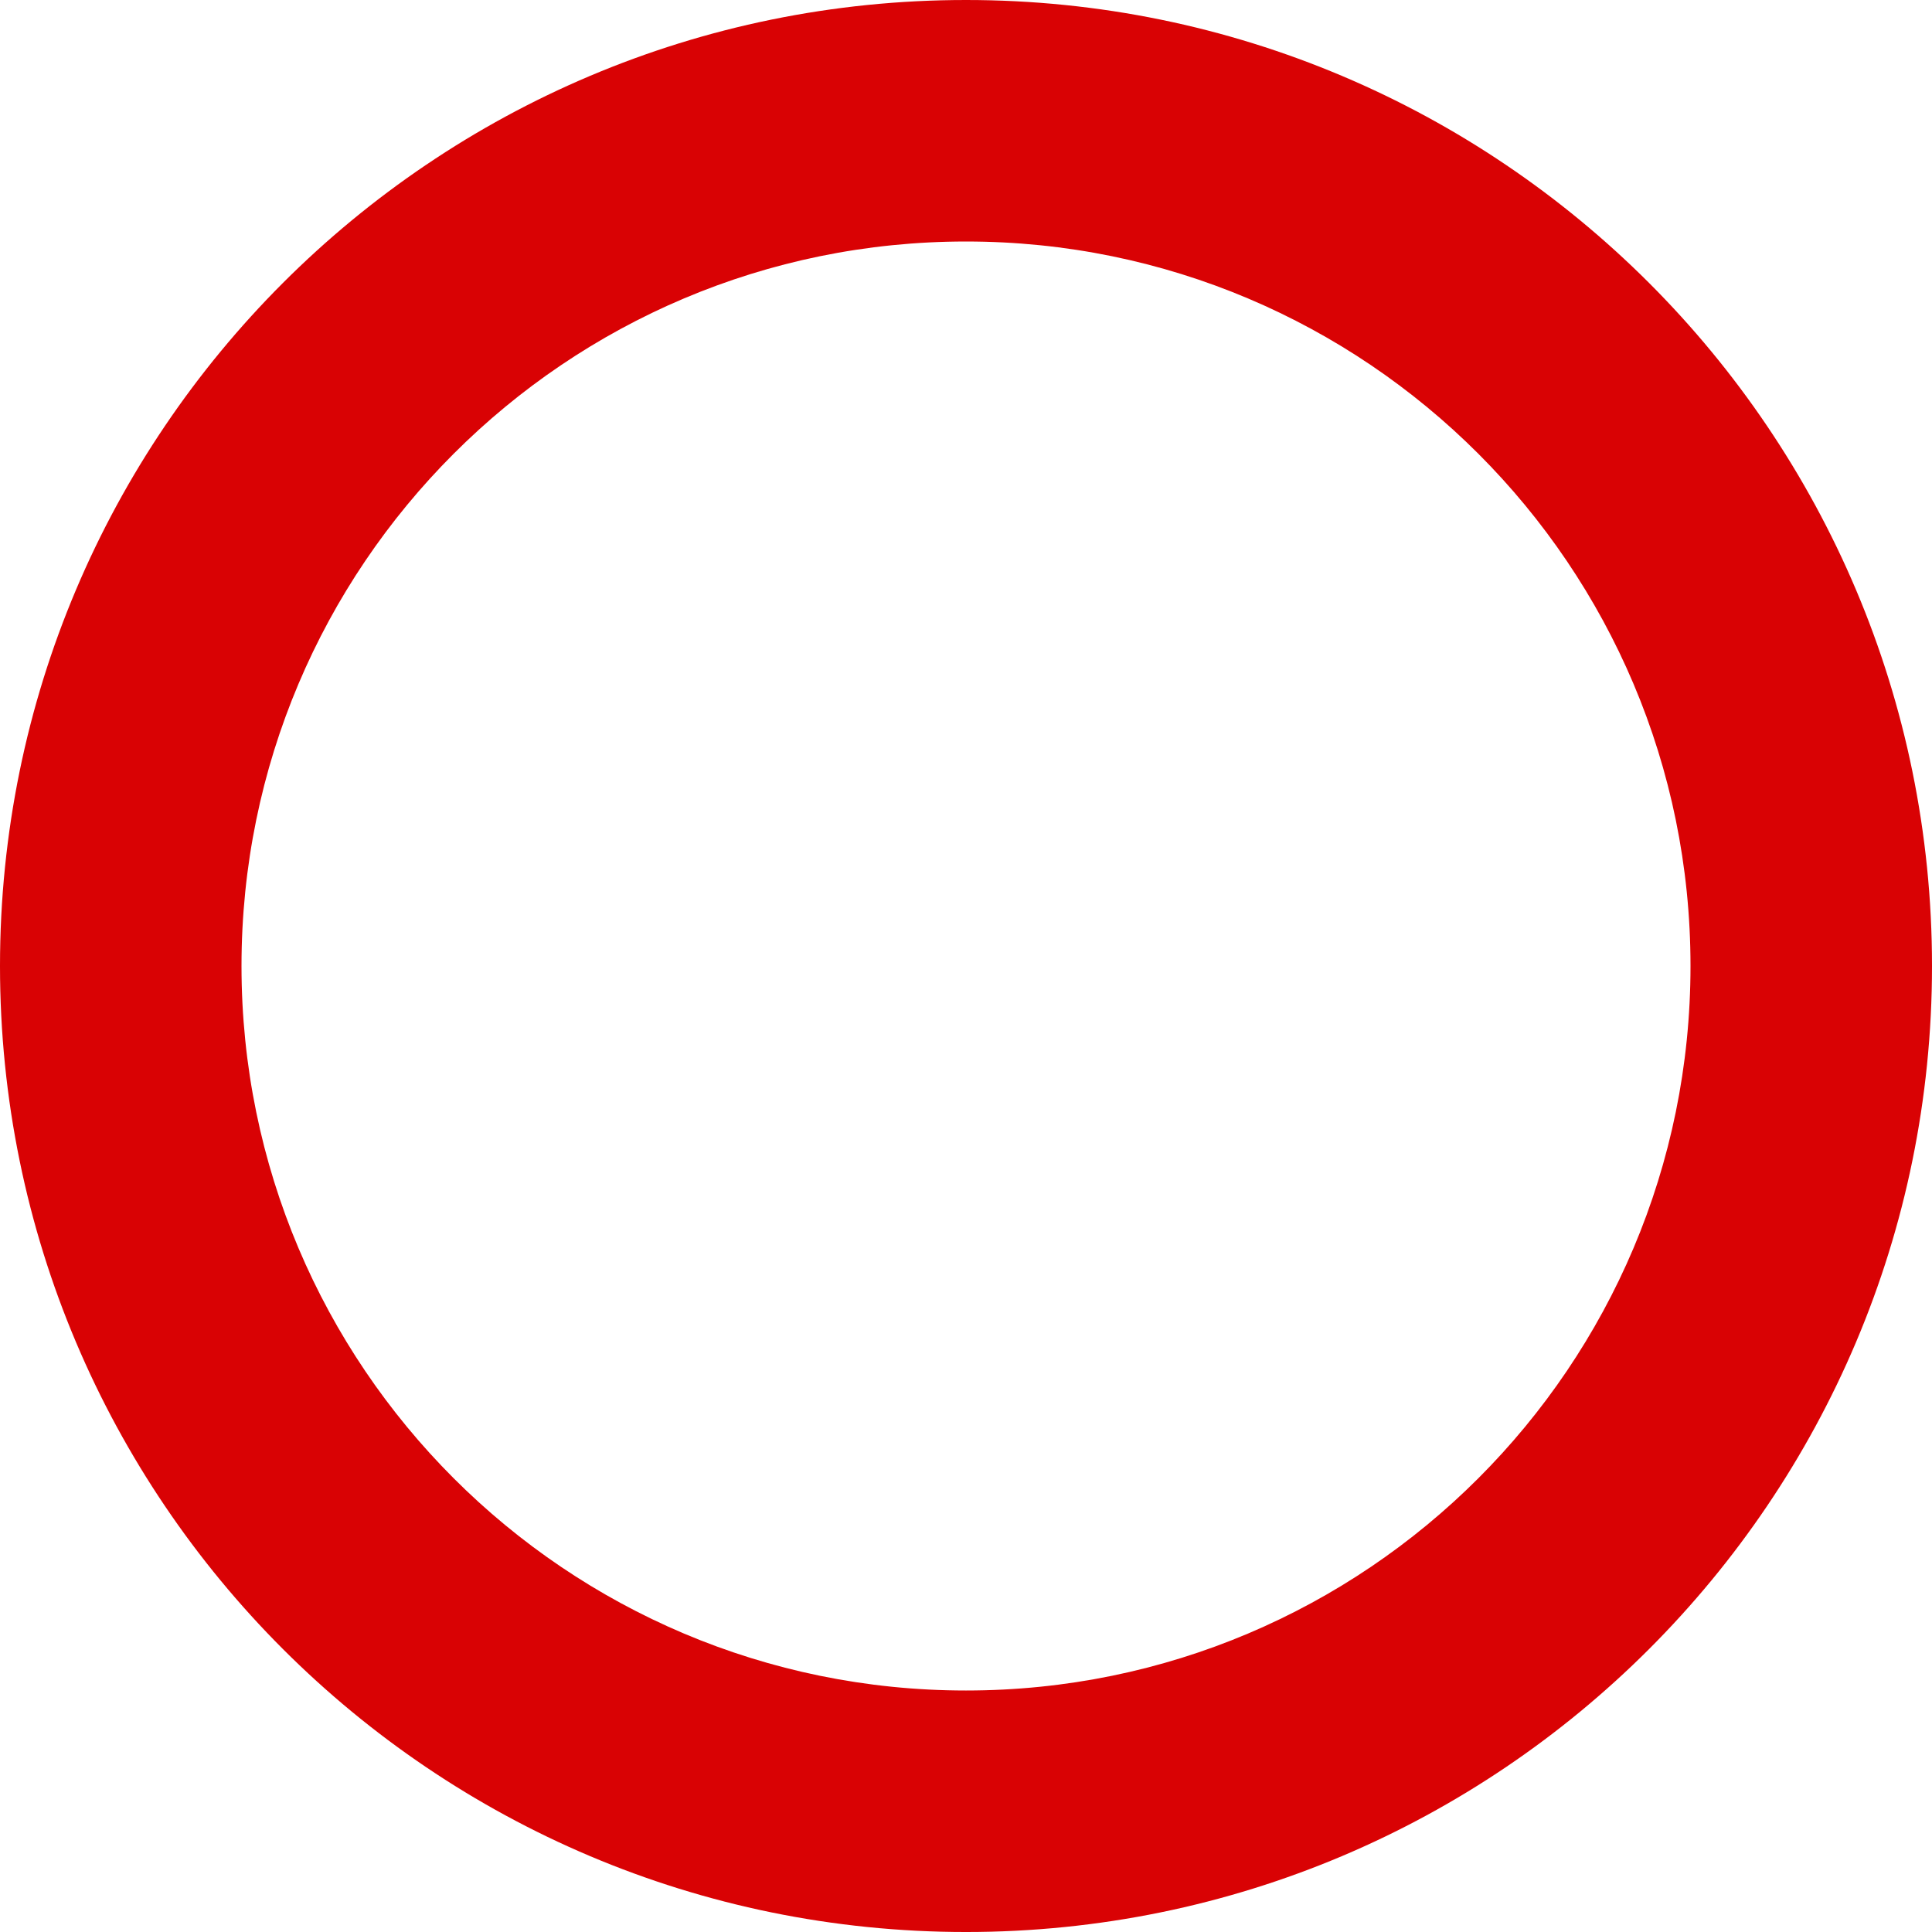
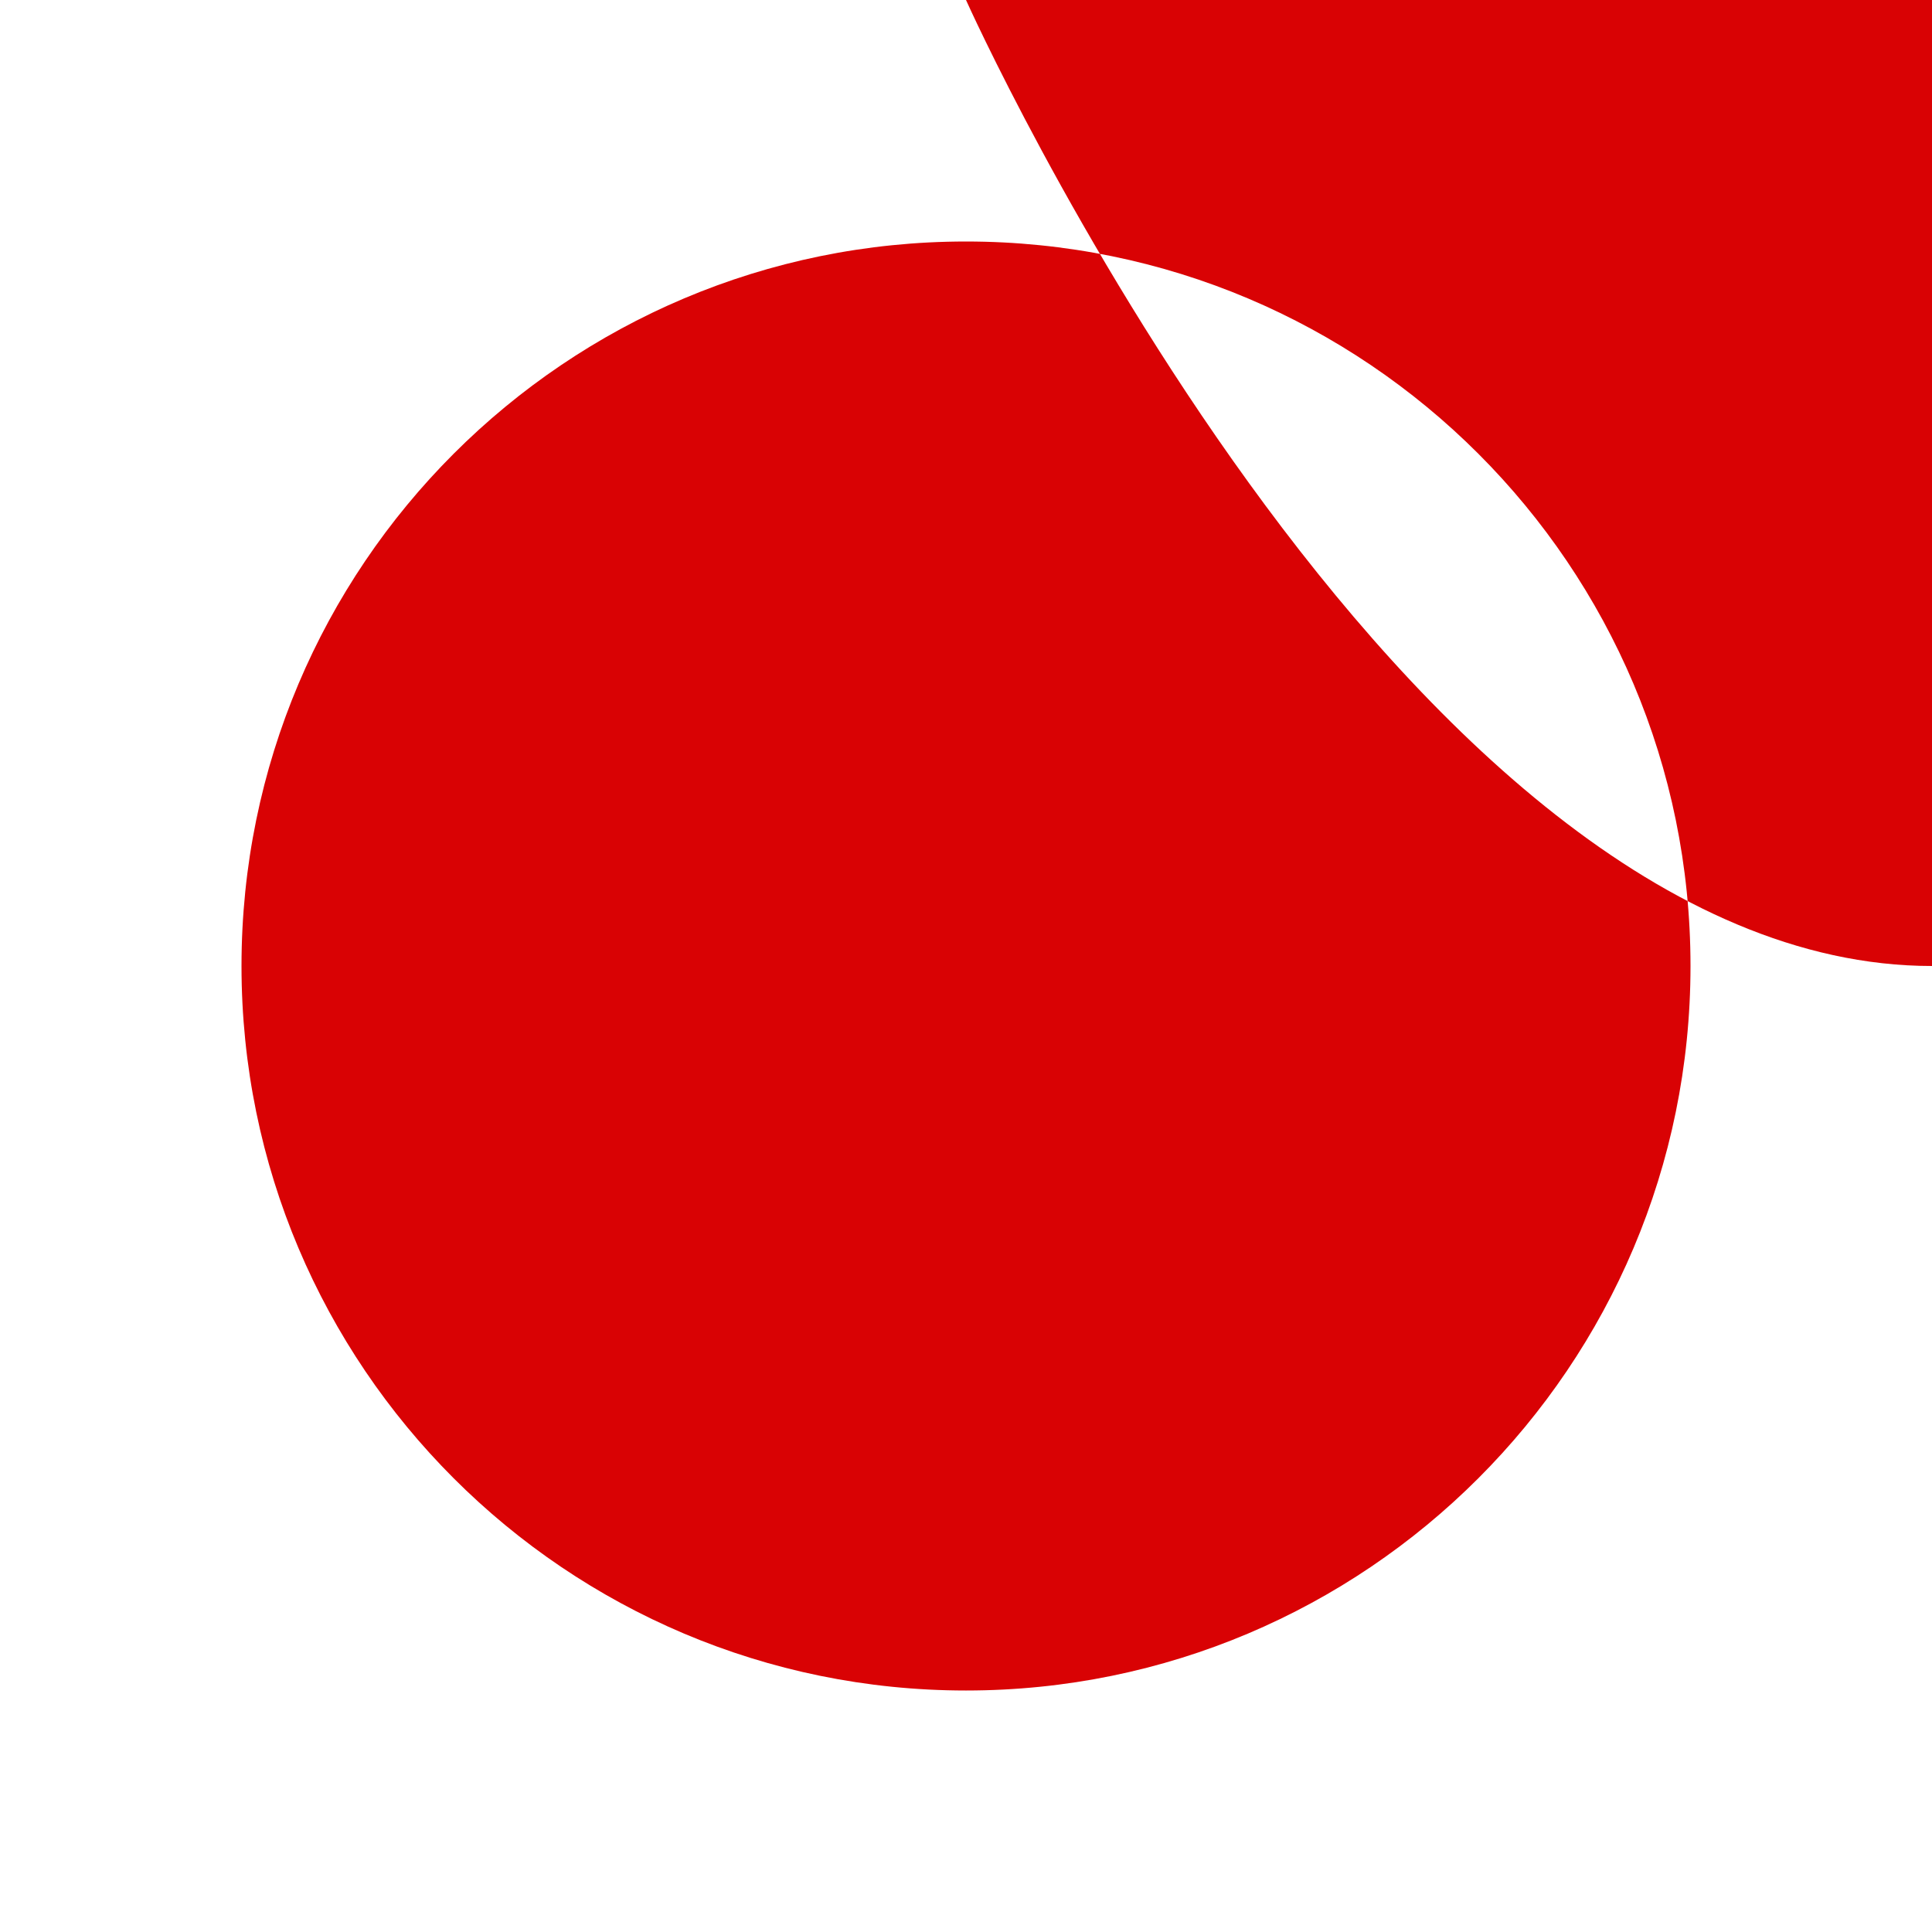
<svg xmlns="http://www.w3.org/2000/svg" width="512" height="512" x="0" y="0" viewBox="0 0 341.333 341.333" style="enable-background:new 0 0 512 512" xml:space="preserve" class="">
  <g>
-     <path d="M170.667 0C76.41 0 0 76.41 0 170.667s76.41 170.667 170.667 170.667 170.667-76.41 170.667-170.667S264.923 0 170.667 0zm0 298.667c-70.692 0-128-57.308-128-128s57.308-128 128-128 128 57.308 128 128-57.308 128-128 128z" fill="#d90204" opacity="1" data-original="#000000" />
+     <path d="M170.667 0s76.41 170.667 170.667 170.667 170.667-76.41 170.667-170.667S264.923 0 170.667 0zm0 298.667c-70.692 0-128-57.308-128-128s57.308-128 128-128 128 57.308 128 128-57.308 128-128 128z" fill="#d90204" opacity="1" data-original="#000000" />
  </g>
</svg>